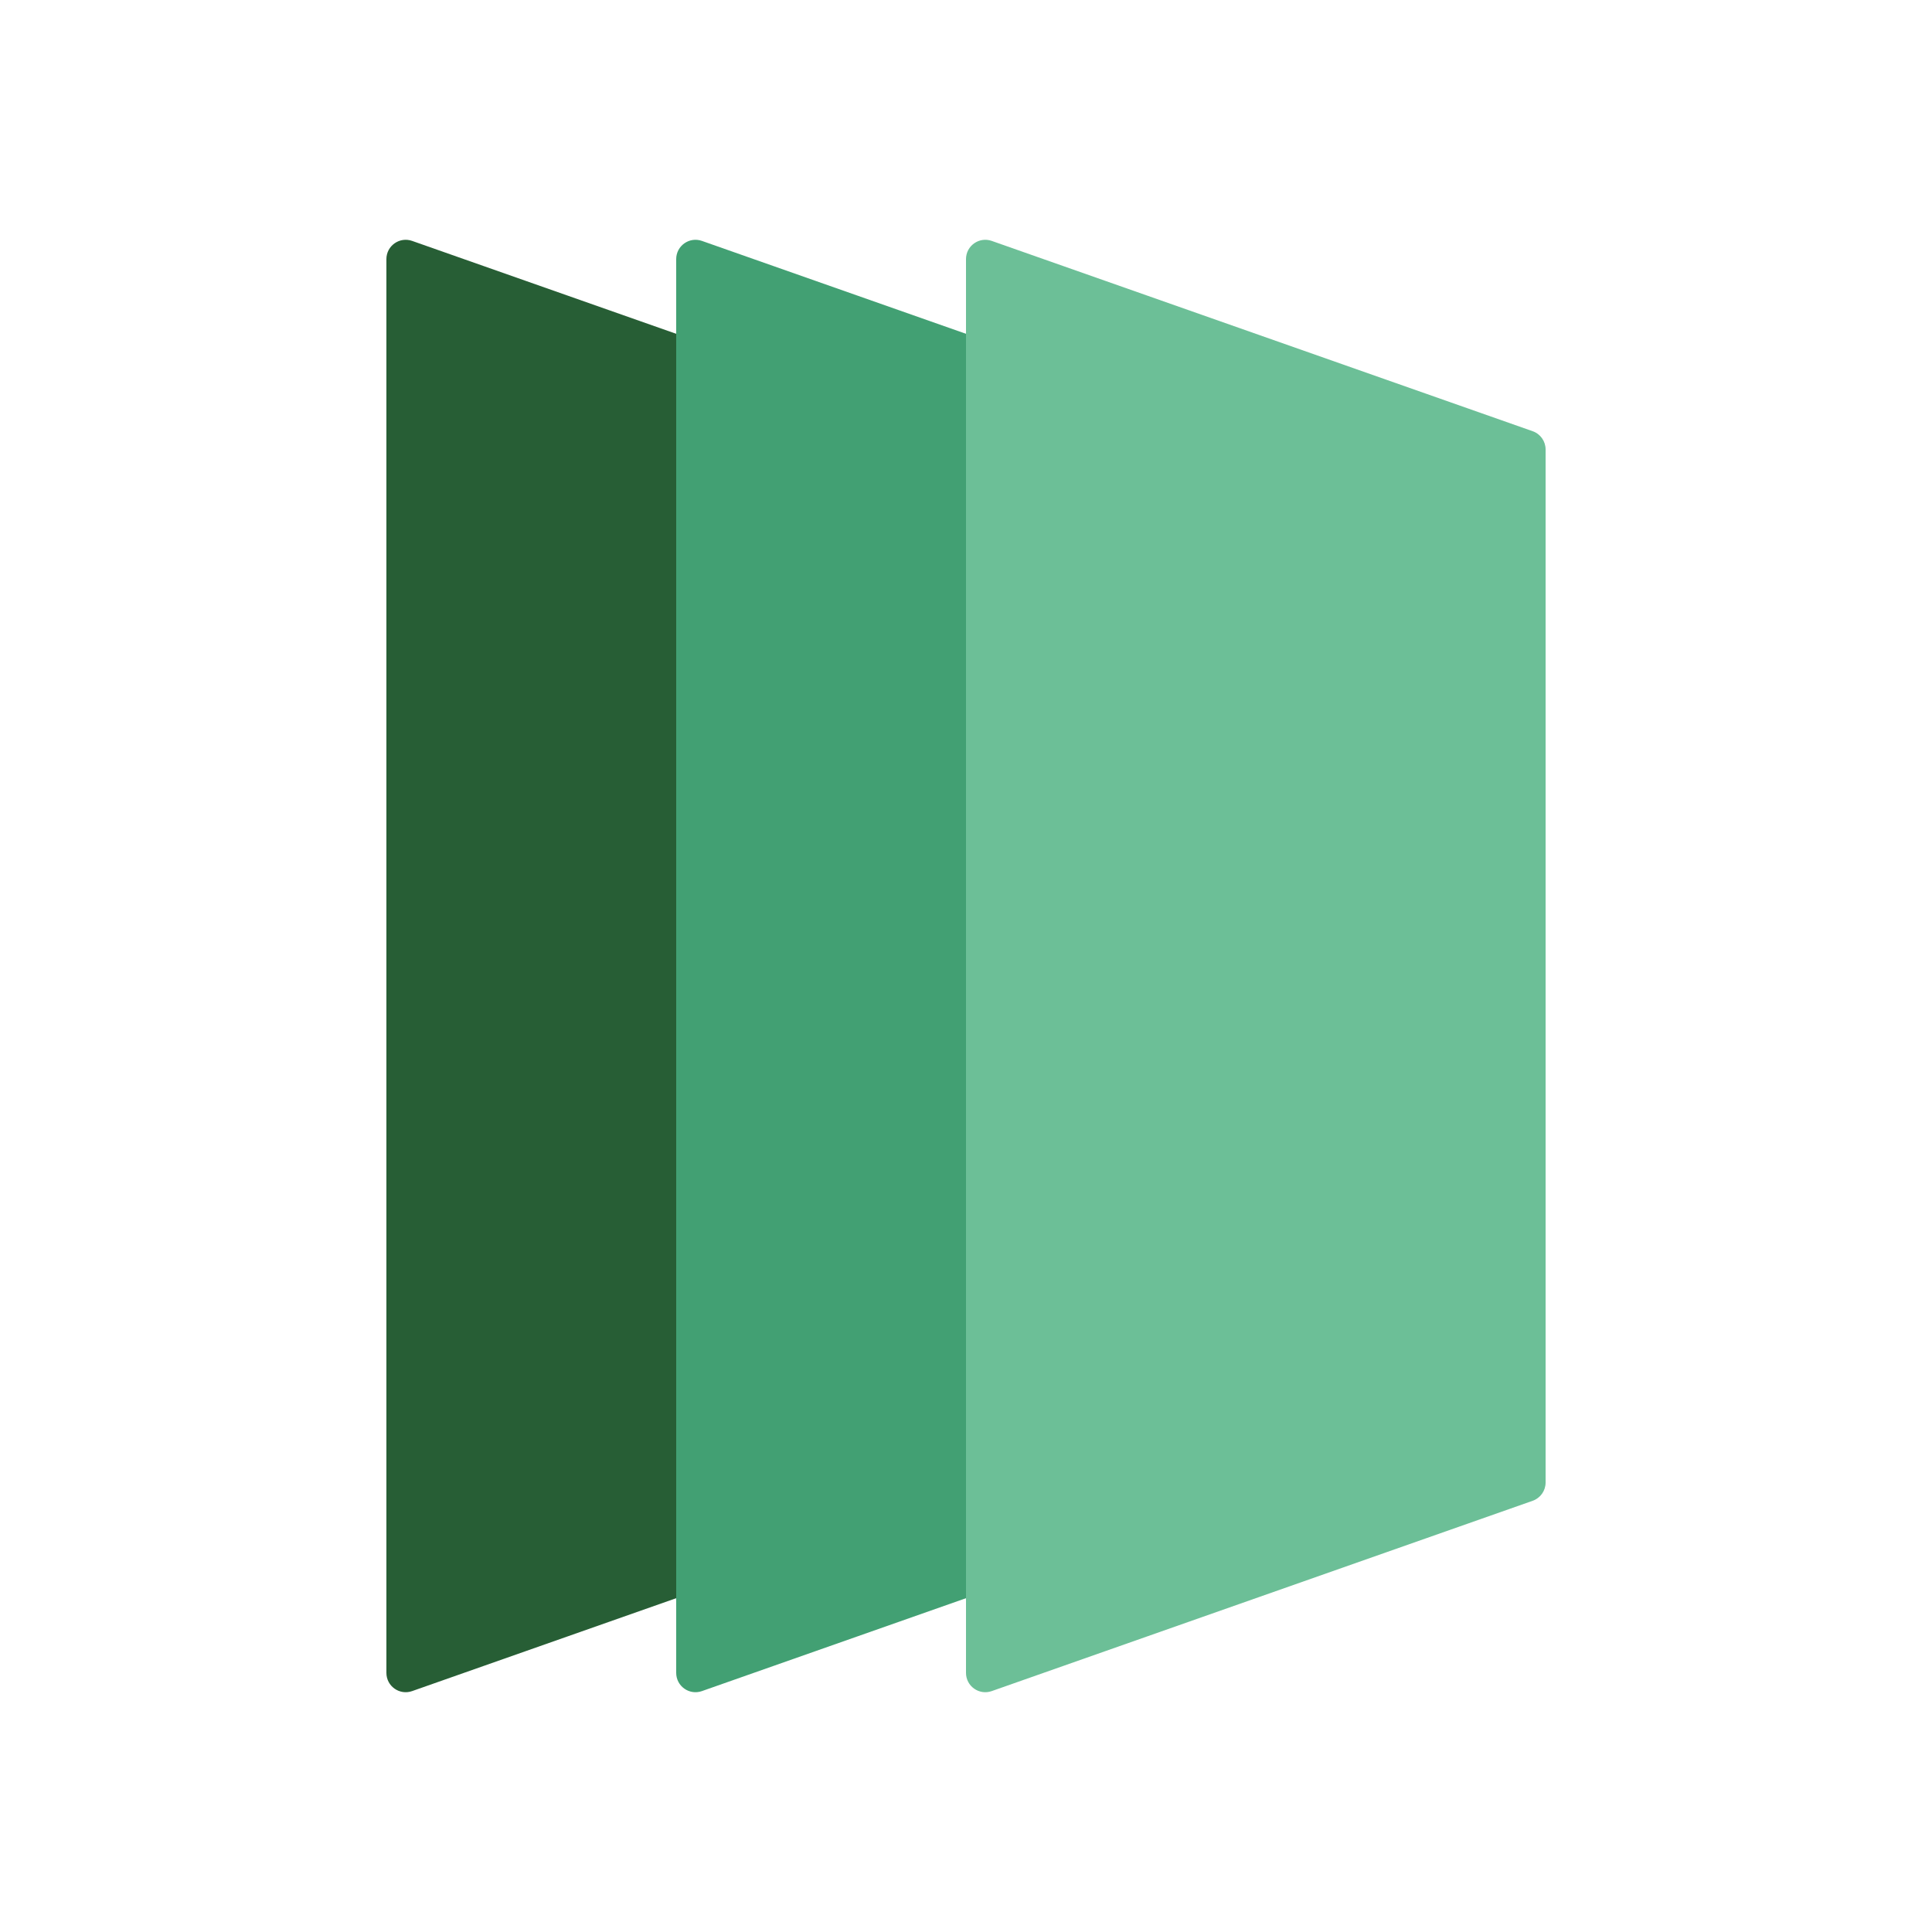
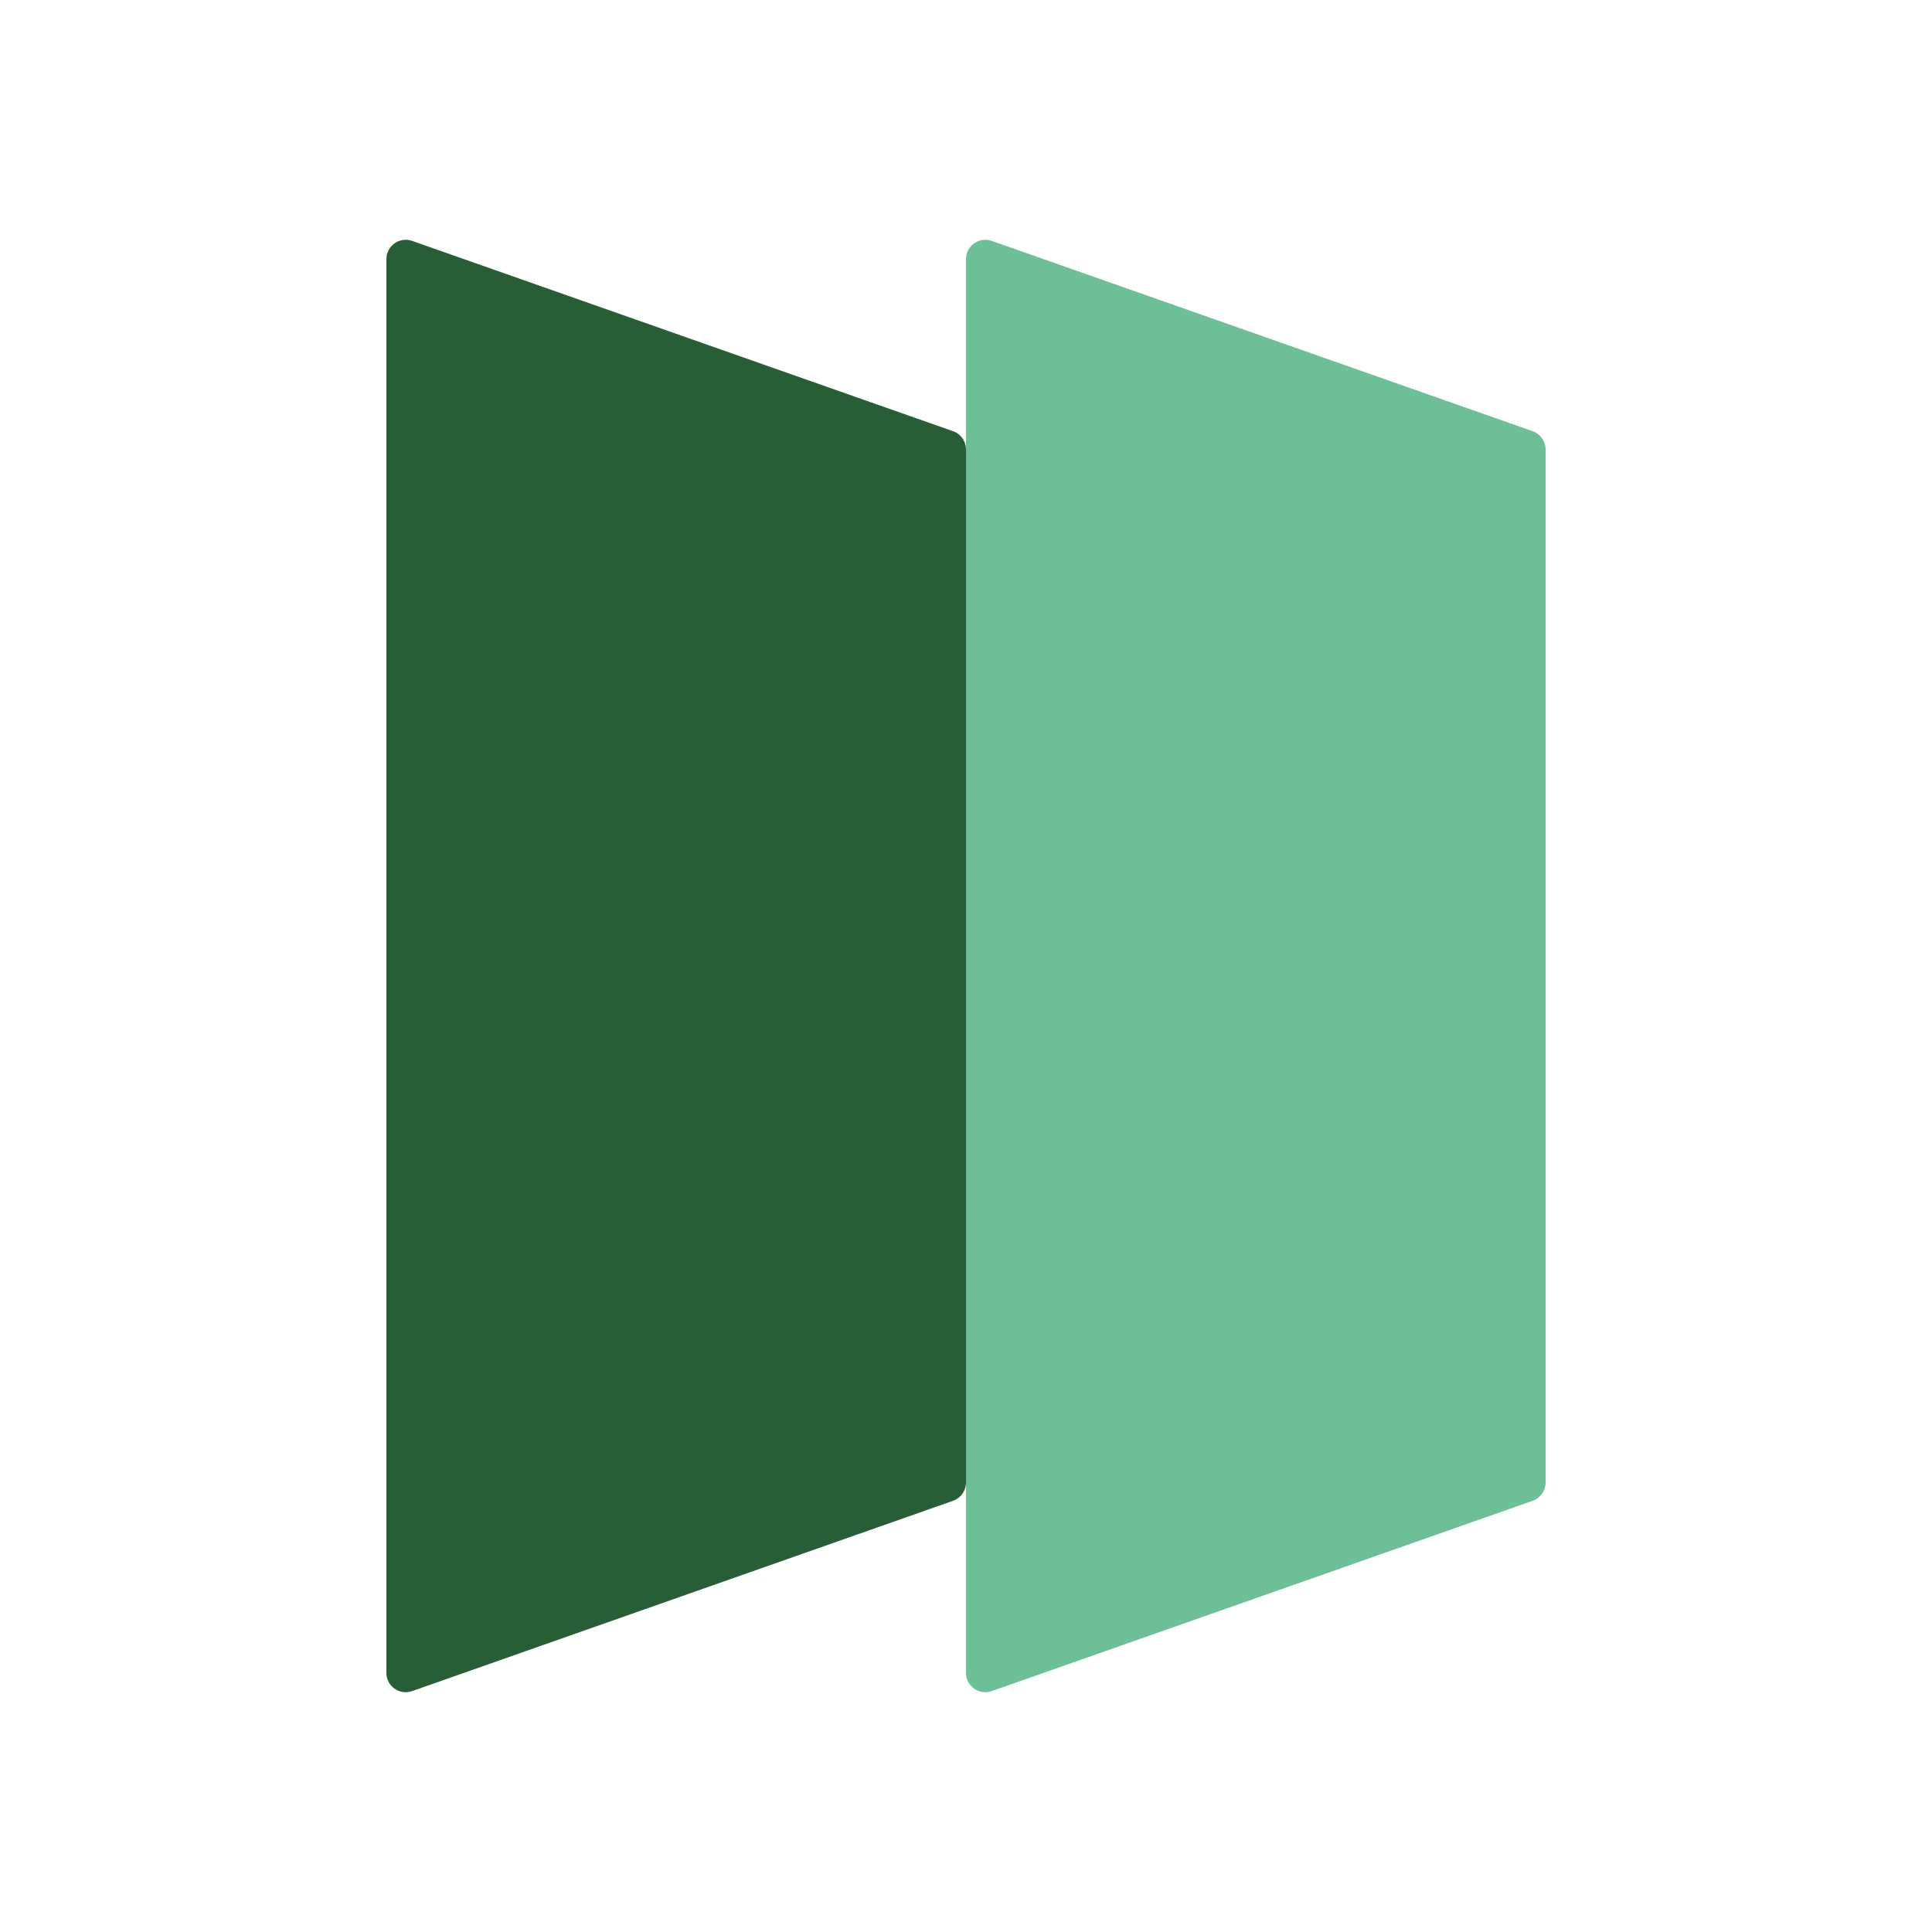
<svg xmlns="http://www.w3.org/2000/svg" width="100" height="100" viewBox="0 0 100 100" fill="none">
  <path d="M20 13.412C20 12.722 20.681 12.24 21.332 12.469L49.332 22.32C49.732 22.461 50 22.84 50 23.264V76.736C50 77.16 49.732 77.539 49.332 77.68L21.332 87.531C20.681 87.76 20 87.278 20 86.588V13.412Z" fill="#275E35" />
-   <path d="M35 13.412C35 12.722 35.681 12.24 36.332 12.469L64.332 22.32C64.732 22.461 65 22.84 65 23.264V76.736C65 77.16 64.732 77.539 64.332 77.68L36.332 87.531C35.681 87.76 35 87.278 35 86.588V13.412Z" fill="#42A073" />
  <path d="M50 13.412C50 12.722 50.681 12.24 51.332 12.469L79.332 22.32C79.732 22.461 80 22.84 80 23.264V76.736C80 77.16 79.732 77.539 79.332 77.68L51.332 87.531C50.681 87.76 50 87.278 50 86.588V13.412Z" fill="#6CBF97" />
</svg>